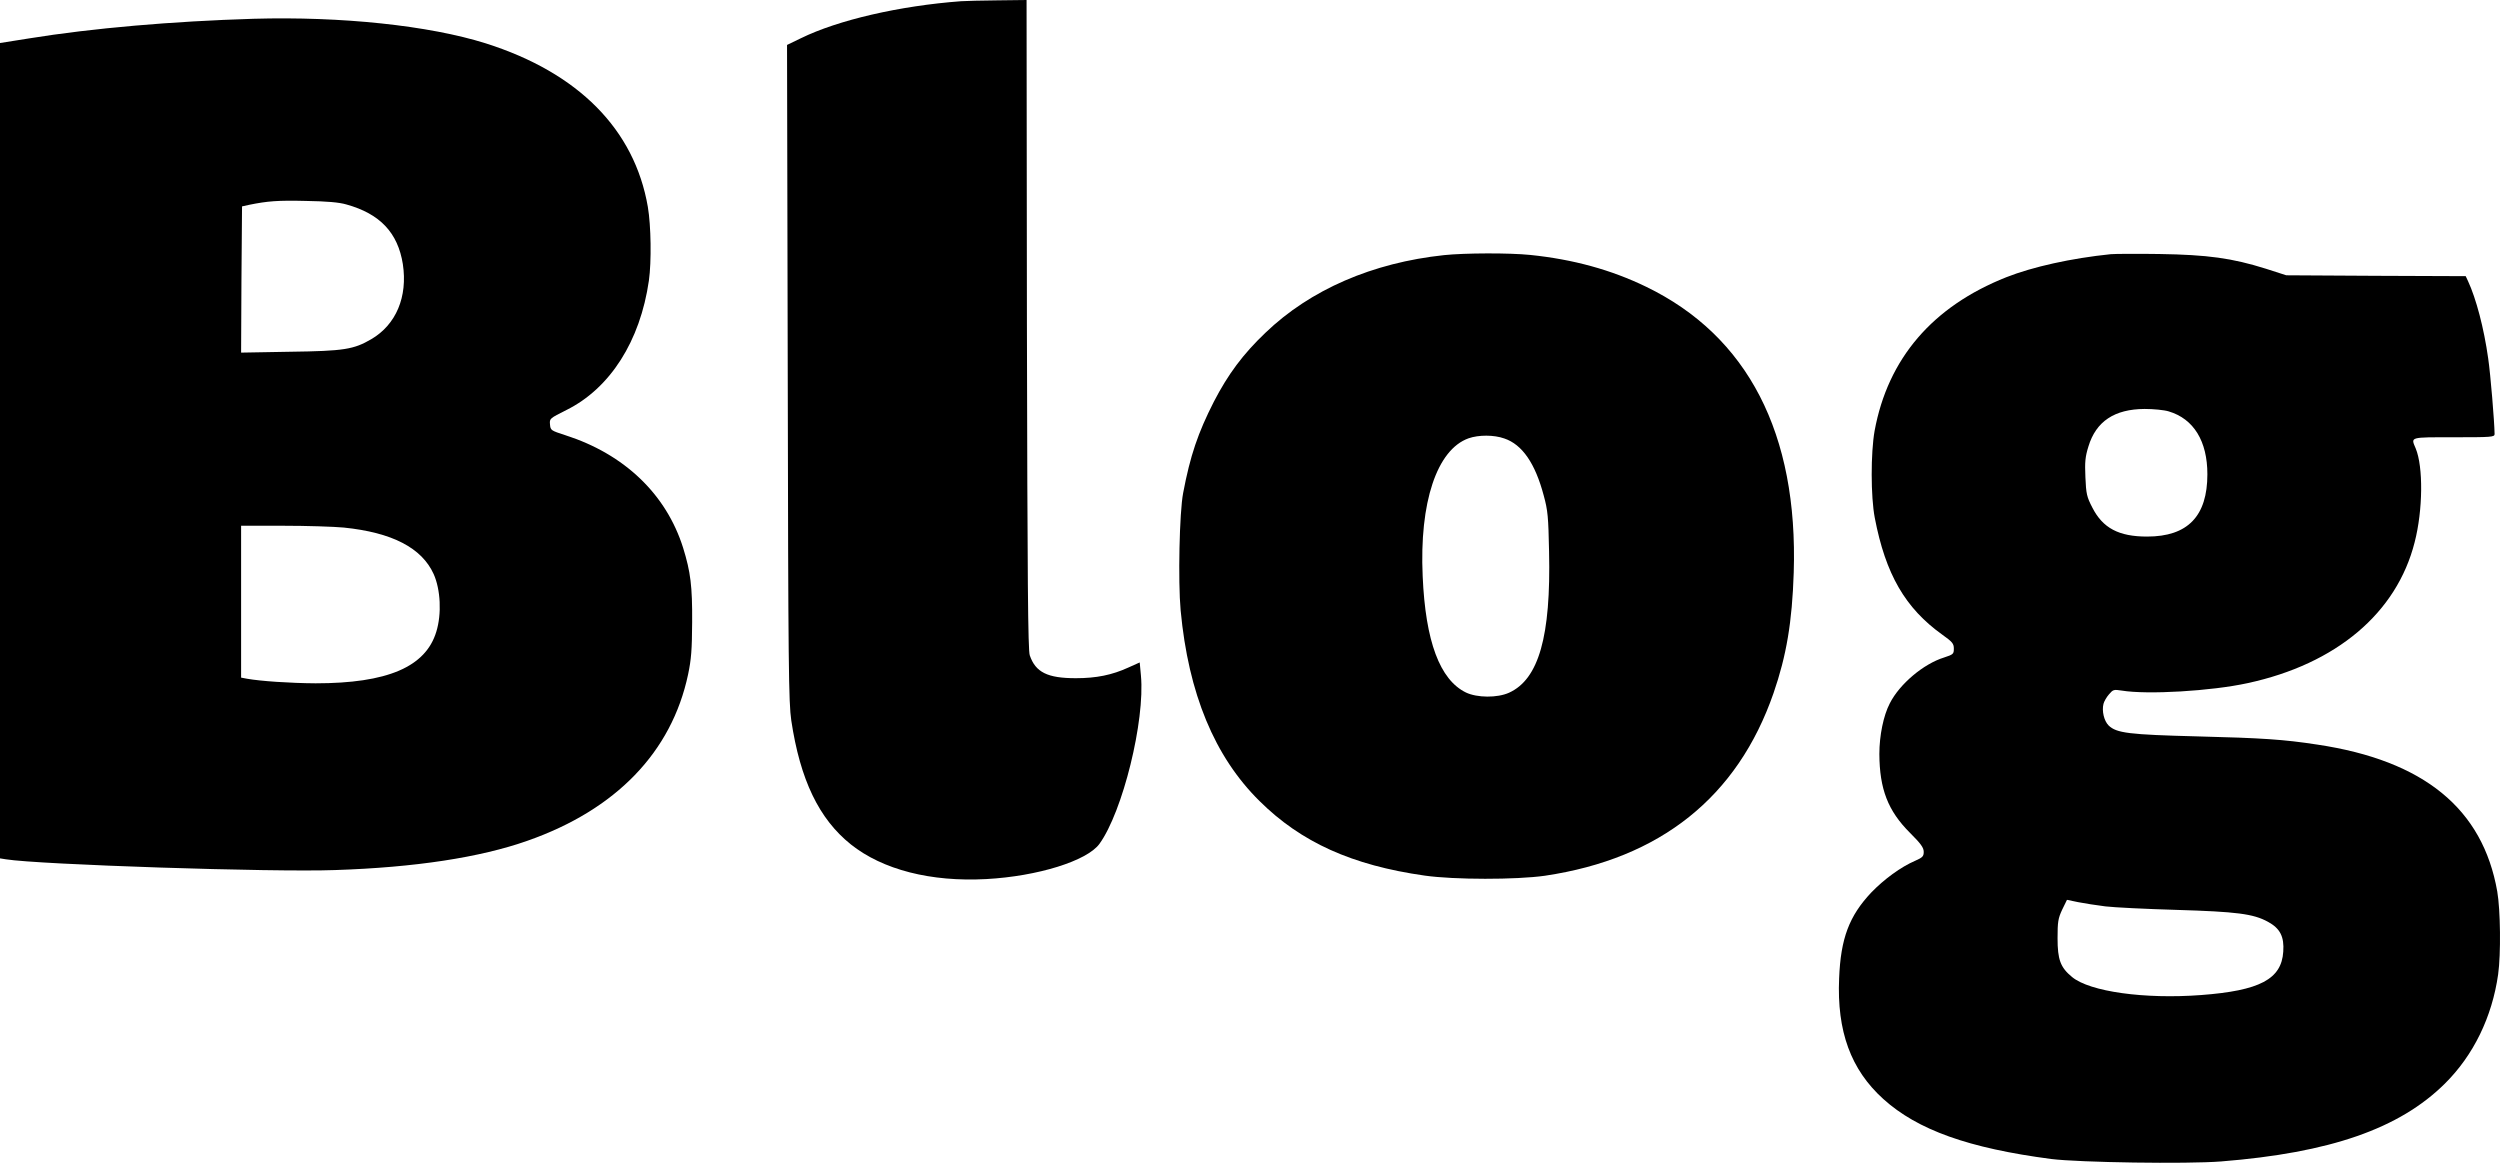
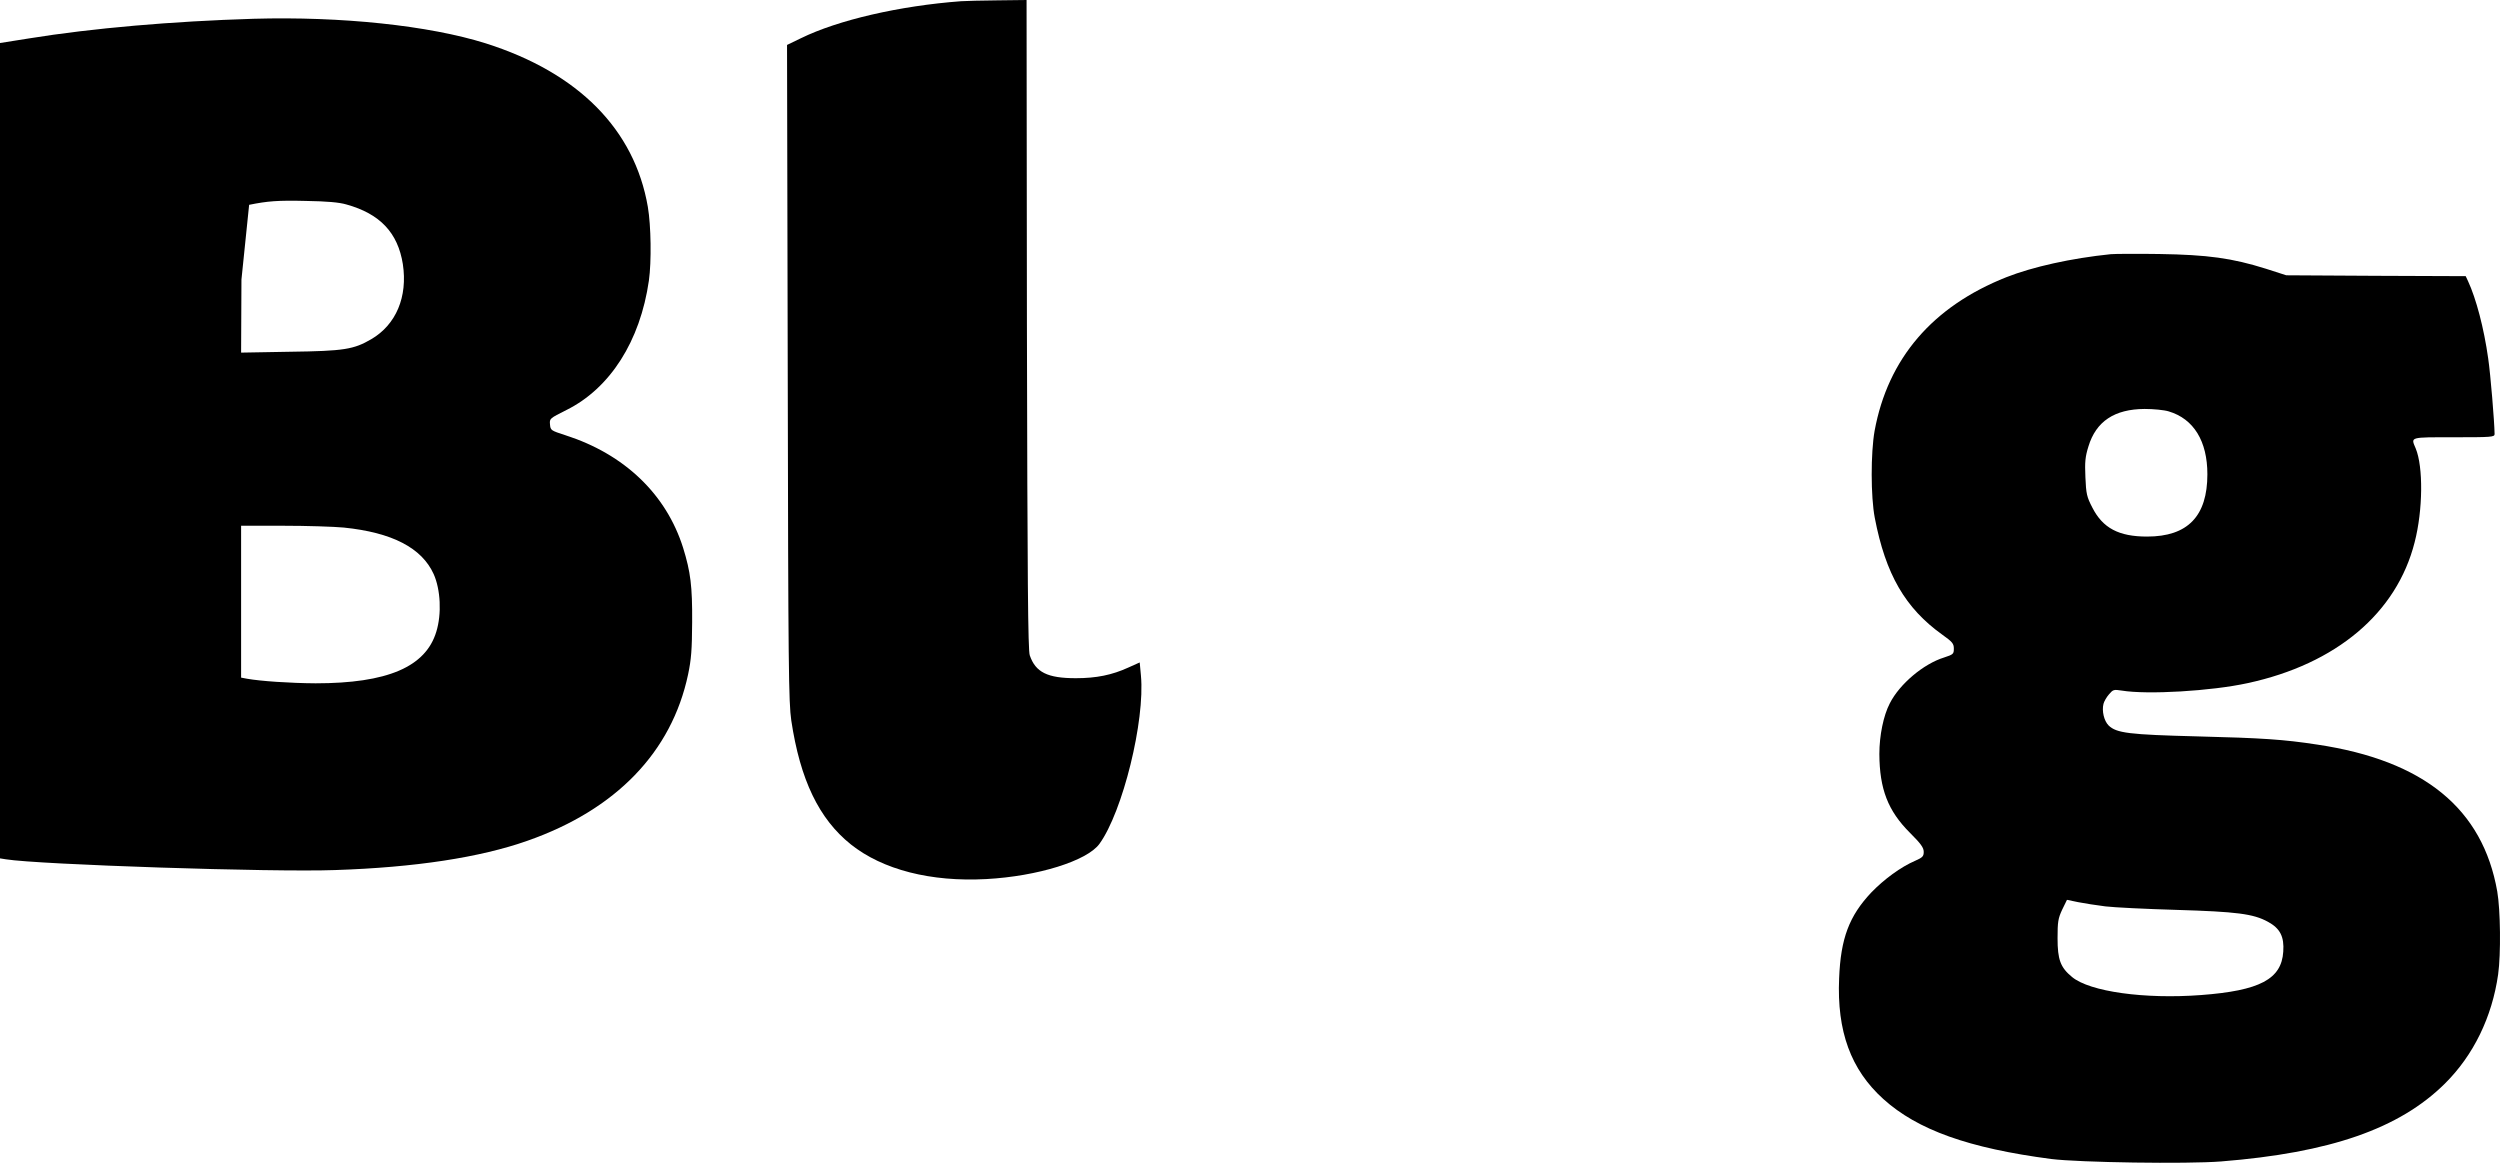
<svg xmlns="http://www.w3.org/2000/svg" width="43" height="20" viewBox="0 0 43 20" fill="none">
  <path d="M16.529 0.021C15.473 0.1 14.415 0.344 13.775 0.658L13.537 0.773L13.549 6.406C13.558 11.525 13.565 12.076 13.61 12.392C13.763 13.412 14.086 14.085 14.635 14.524C15.181 14.959 16.01 15.172 16.965 15.12C17.849 15.072 18.697 14.807 18.91 14.515C19.31 13.963 19.697 12.395 19.624 11.619L19.603 11.394L19.407 11.482C19.127 11.61 18.858 11.665 18.505 11.665C18.017 11.665 17.812 11.564 17.712 11.272C17.681 11.184 17.672 10.011 17.663 5.578L17.657 -0L17.16 0.006C16.889 0.009 16.605 0.015 16.529 0.021Z" fill="#000" />
-   <path d="M4.361 0.323C2.97 0.365 1.589 0.484 0.497 0.661L0 0.74V7.752V14.764L0.101 14.78C0.659 14.871 4.702 15.005 5.764 14.965C7.136 14.92 8.258 14.749 9.075 14.46C10.594 13.927 11.552 12.937 11.835 11.601C11.89 11.339 11.902 11.178 11.905 10.703C11.909 10.081 11.878 9.838 11.75 9.424C11.46 8.501 10.741 7.813 9.728 7.487C9.475 7.405 9.469 7.402 9.46 7.301C9.451 7.198 9.454 7.198 9.743 7.052C10.493 6.68 11.012 5.867 11.161 4.826C11.207 4.5 11.198 3.882 11.143 3.559C10.914 2.226 9.948 1.251 8.356 0.746C7.377 0.438 5.87 0.28 4.361 0.323ZM5.959 3.517C6.538 3.678 6.843 4.004 6.929 4.543C7.014 5.106 6.813 5.584 6.386 5.834C6.084 6.01 5.919 6.038 4.992 6.05L4.147 6.065L4.153 4.808L4.163 3.55L4.285 3.523C4.599 3.459 4.779 3.444 5.26 3.456C5.623 3.462 5.834 3.48 5.959 3.517ZM5.913 9.074C6.746 9.159 7.255 9.424 7.459 9.874C7.578 10.139 7.599 10.559 7.505 10.864C7.322 11.473 6.66 11.753 5.428 11.753C4.989 11.75 4.483 11.716 4.248 11.674L4.147 11.655V10.349V9.043H4.876C5.276 9.043 5.742 9.058 5.913 9.074Z" fill="#000" />
-   <path d="M24.839 4.388C23.607 4.519 22.539 4.981 21.765 5.724C21.381 6.09 21.124 6.434 20.877 6.912C20.606 7.445 20.472 7.834 20.35 8.48C20.286 8.812 20.261 9.999 20.307 10.499C20.441 11.93 20.89 13.014 21.664 13.778C22.378 14.487 23.256 14.883 24.503 15.06C25.012 15.133 26.08 15.133 26.571 15.063C28.559 14.768 29.886 13.708 30.505 11.921C30.727 11.278 30.825 10.697 30.852 9.85C30.929 7.457 30.062 5.779 28.315 4.933C27.711 4.64 27.059 4.461 26.321 4.385C25.958 4.348 25.195 4.351 24.839 4.388ZM25.875 7.542C26.183 7.646 26.406 7.971 26.552 8.523C26.623 8.781 26.632 8.894 26.644 9.488C26.677 10.946 26.467 11.683 25.955 11.915C25.753 12.006 25.406 12.003 25.214 11.911C24.765 11.692 24.518 11.031 24.47 9.911C24.412 8.641 24.714 7.734 25.259 7.539C25.433 7.478 25.696 7.478 25.875 7.542Z" fill="#000" />
+   <path d="M4.361 0.323C2.97 0.365 1.589 0.484 0.497 0.661L0 0.74V7.752V14.764L0.101 14.78C0.659 14.871 4.702 15.005 5.764 14.965C7.136 14.92 8.258 14.749 9.075 14.46C10.594 13.927 11.552 12.937 11.835 11.601C11.89 11.339 11.902 11.178 11.905 10.703C11.909 10.081 11.878 9.838 11.75 9.424C11.46 8.501 10.741 7.813 9.728 7.487C9.475 7.405 9.469 7.402 9.46 7.301C9.451 7.198 9.454 7.198 9.743 7.052C10.493 6.68 11.012 5.867 11.161 4.826C11.207 4.5 11.198 3.882 11.143 3.559C10.914 2.226 9.948 1.251 8.356 0.746C7.377 0.438 5.87 0.28 4.361 0.323ZM5.959 3.517C6.538 3.678 6.843 4.004 6.929 4.543C7.014 5.106 6.813 5.584 6.386 5.834C6.084 6.01 5.919 6.038 4.992 6.05L4.147 6.065L4.153 4.808L4.285 3.523C4.599 3.459 4.779 3.444 5.26 3.456C5.623 3.462 5.834 3.48 5.959 3.517ZM5.913 9.074C6.746 9.159 7.255 9.424 7.459 9.874C7.578 10.139 7.599 10.559 7.505 10.864C7.322 11.473 6.66 11.753 5.428 11.753C4.989 11.75 4.483 11.716 4.248 11.674L4.147 11.655V10.349V9.043H4.876C5.276 9.043 5.742 9.058 5.913 9.074Z" fill="#000" />
  <path d="M36.305 4.372C35.625 4.442 34.963 4.589 34.509 4.768C33.24 5.271 32.472 6.166 32.243 7.411C32.176 7.792 32.176 8.541 32.246 8.906C32.432 9.877 32.77 10.462 33.411 10.919C33.582 11.041 33.606 11.071 33.606 11.156C33.606 11.248 33.597 11.257 33.438 11.309C33.085 11.418 32.673 11.765 32.505 12.097C32.395 12.307 32.325 12.654 32.325 12.968C32.328 13.571 32.472 13.945 32.85 14.323C33.039 14.512 33.088 14.579 33.088 14.652C33.088 14.728 33.069 14.749 32.944 14.804C32.694 14.911 32.405 15.124 32.185 15.352C31.807 15.754 31.66 16.138 31.633 16.826C31.593 17.739 31.834 18.397 32.392 18.902C32.981 19.435 33.862 19.749 35.283 19.935C35.768 19.995 37.61 20.023 38.202 19.977C40.077 19.828 41.27 19.414 42.053 18.637C42.544 18.15 42.864 17.493 42.968 16.759C43.017 16.406 43.008 15.653 42.953 15.334C42.703 13.909 41.691 13.081 39.858 12.807C39.278 12.718 38.909 12.694 37.799 12.666C36.616 12.636 36.403 12.609 36.268 12.478C36.189 12.399 36.149 12.228 36.18 12.106C36.189 12.067 36.232 11.991 36.275 11.942C36.345 11.86 36.357 11.857 36.494 11.878C36.936 11.951 38.031 11.887 38.659 11.75C40.184 11.421 41.224 10.544 41.532 9.326C41.675 8.772 41.681 8.029 41.55 7.713C41.465 7.512 41.434 7.521 42.206 7.521C42.852 7.521 42.907 7.518 42.907 7.466C42.904 7.25 42.837 6.44 42.797 6.166C42.724 5.645 42.59 5.137 42.45 4.835L42.41 4.75L40.867 4.744L39.324 4.735L38.973 4.622C38.391 4.439 37.97 4.382 37.144 4.369C36.75 4.363 36.372 4.366 36.305 4.372ZM37.302 7.076C37.732 7.204 37.967 7.588 37.967 8.157C37.967 8.879 37.629 9.229 36.93 9.229C36.442 9.229 36.168 9.083 35.988 8.73C35.893 8.547 35.881 8.495 35.869 8.209C35.857 7.944 35.866 7.856 35.921 7.679C36.052 7.247 36.369 7.037 36.887 7.034C37.04 7.034 37.226 7.052 37.302 7.076ZM36.214 15.59C36.363 15.608 36.915 15.635 37.433 15.65C38.47 15.681 38.757 15.717 39.007 15.854C39.217 15.967 39.291 16.11 39.272 16.369C39.242 16.841 38.87 17.039 37.857 17.115C36.887 17.188 35.945 17.057 35.64 16.805C35.439 16.64 35.39 16.506 35.39 16.138C35.39 15.857 35.399 15.797 35.469 15.647L35.552 15.477L35.744 15.517C35.851 15.538 36.061 15.571 36.214 15.59Z" fill="#000" />
</svg>